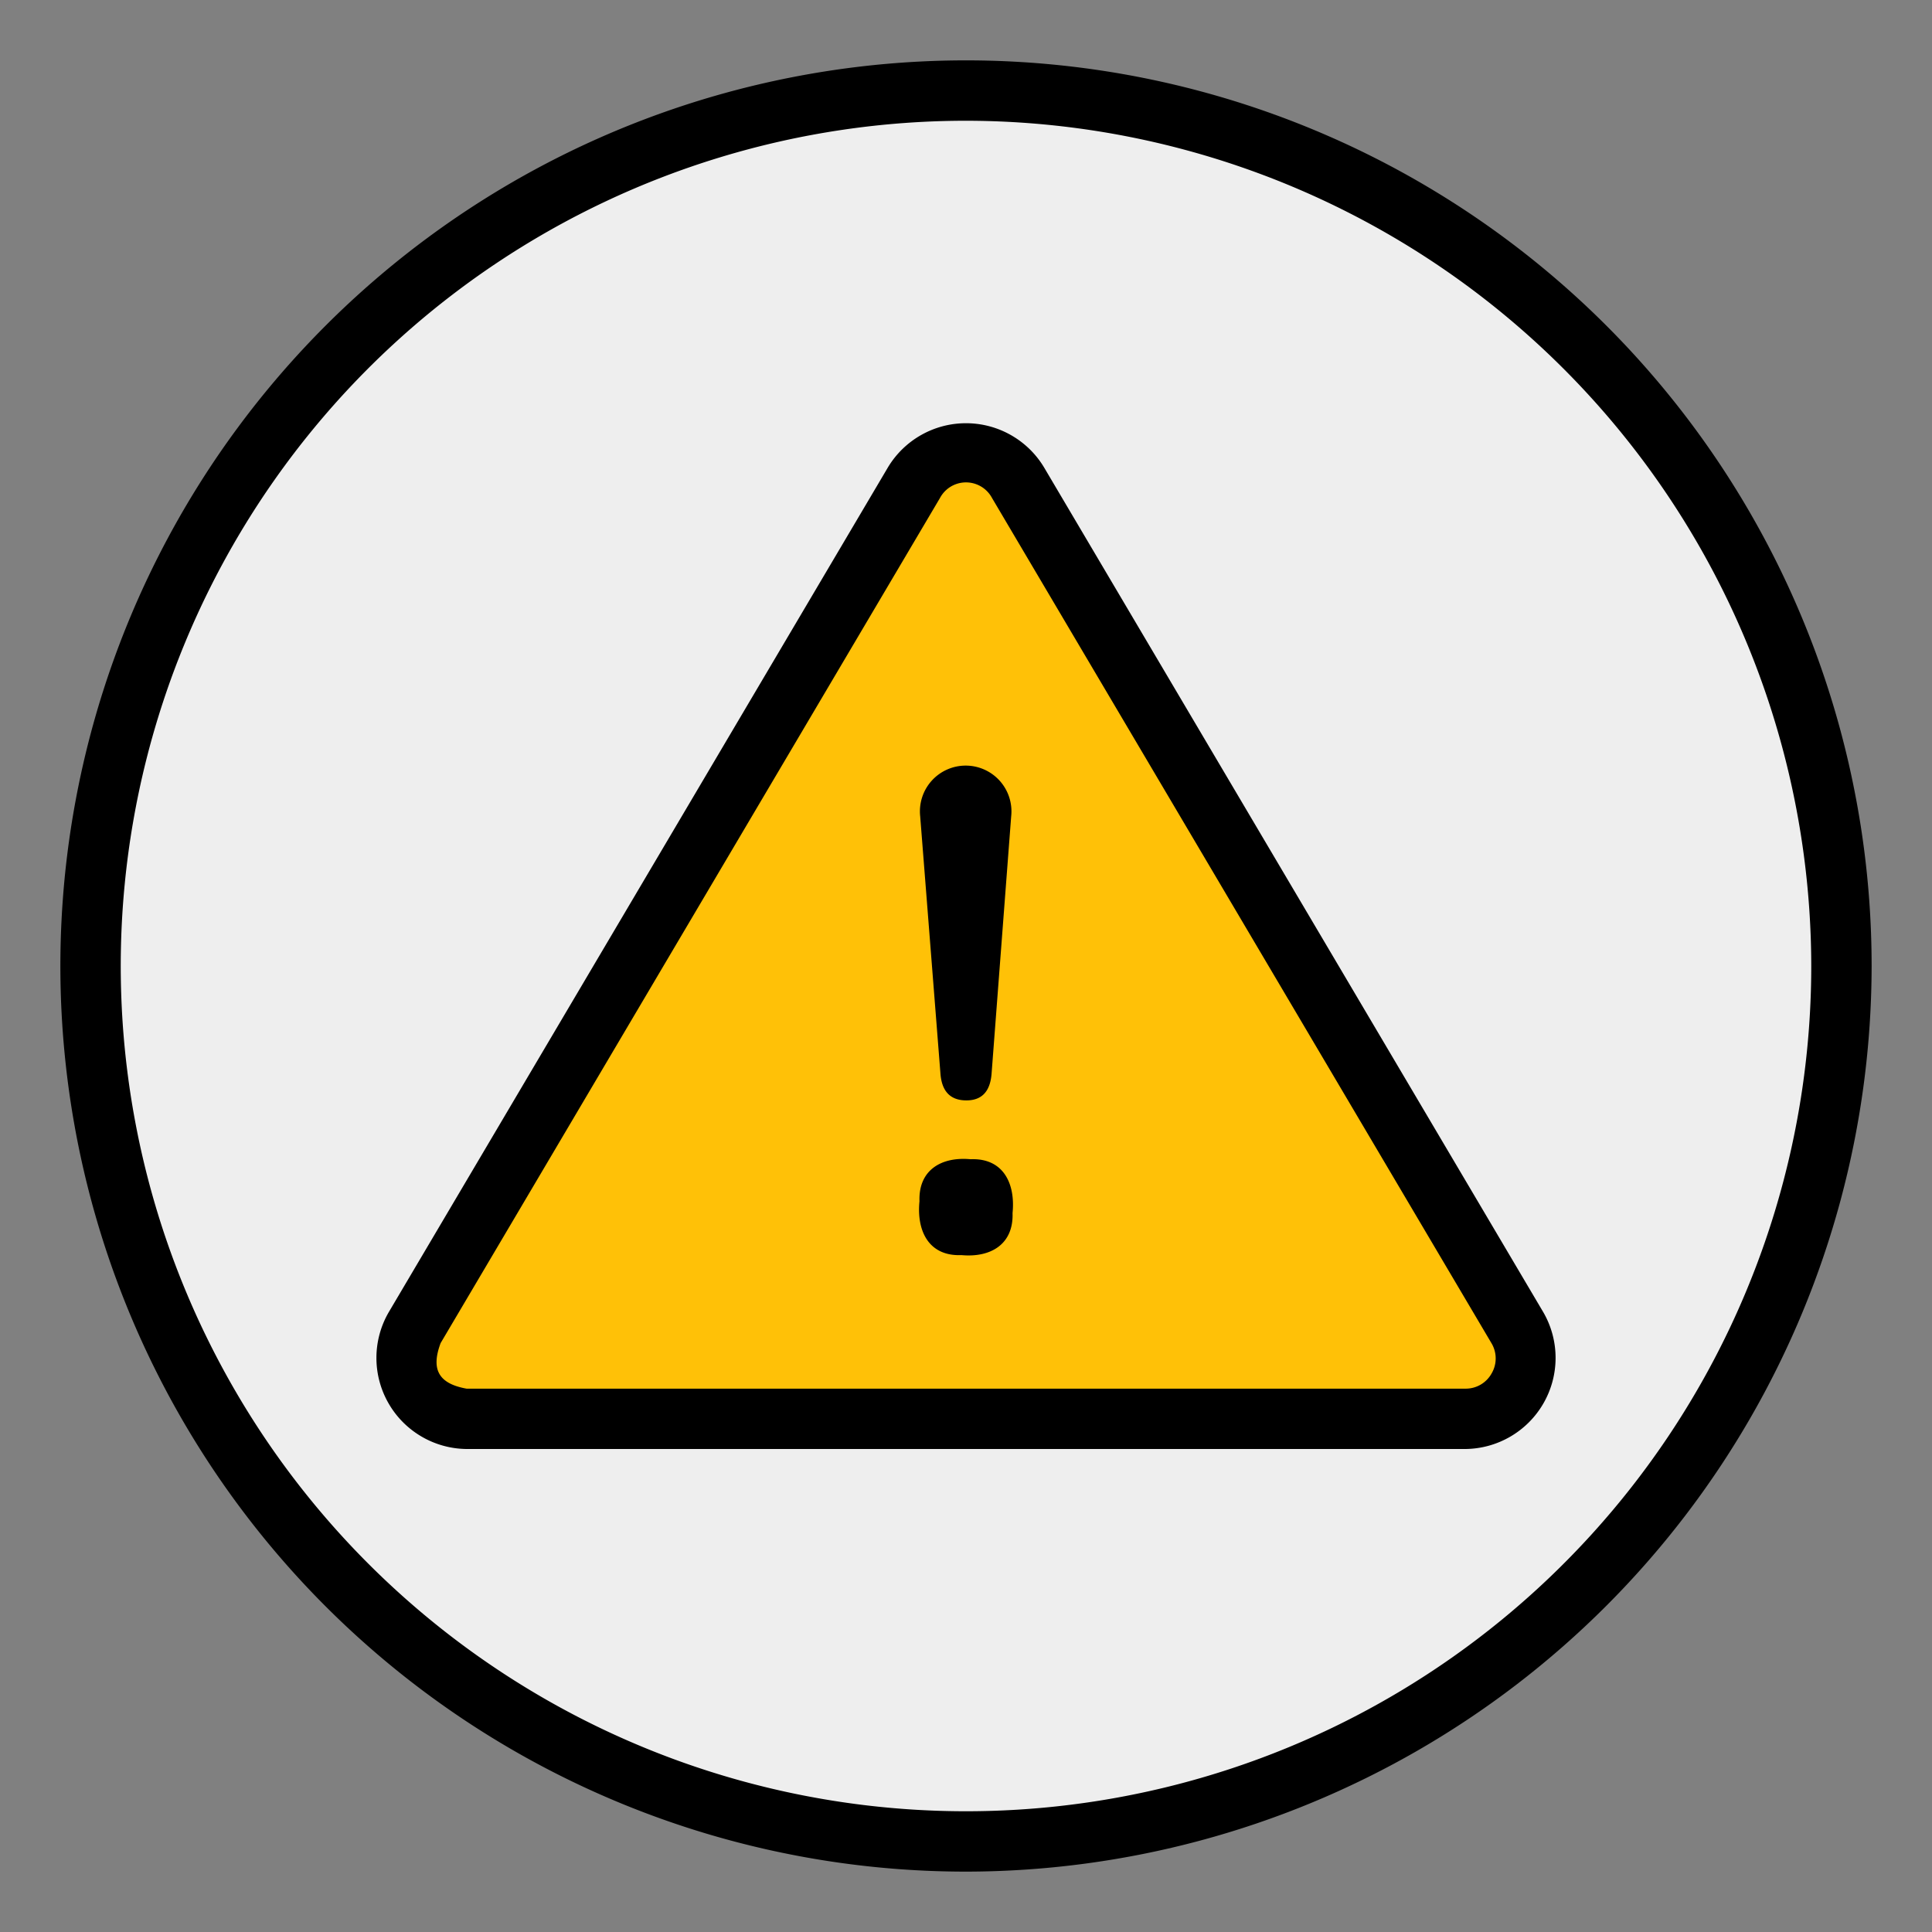
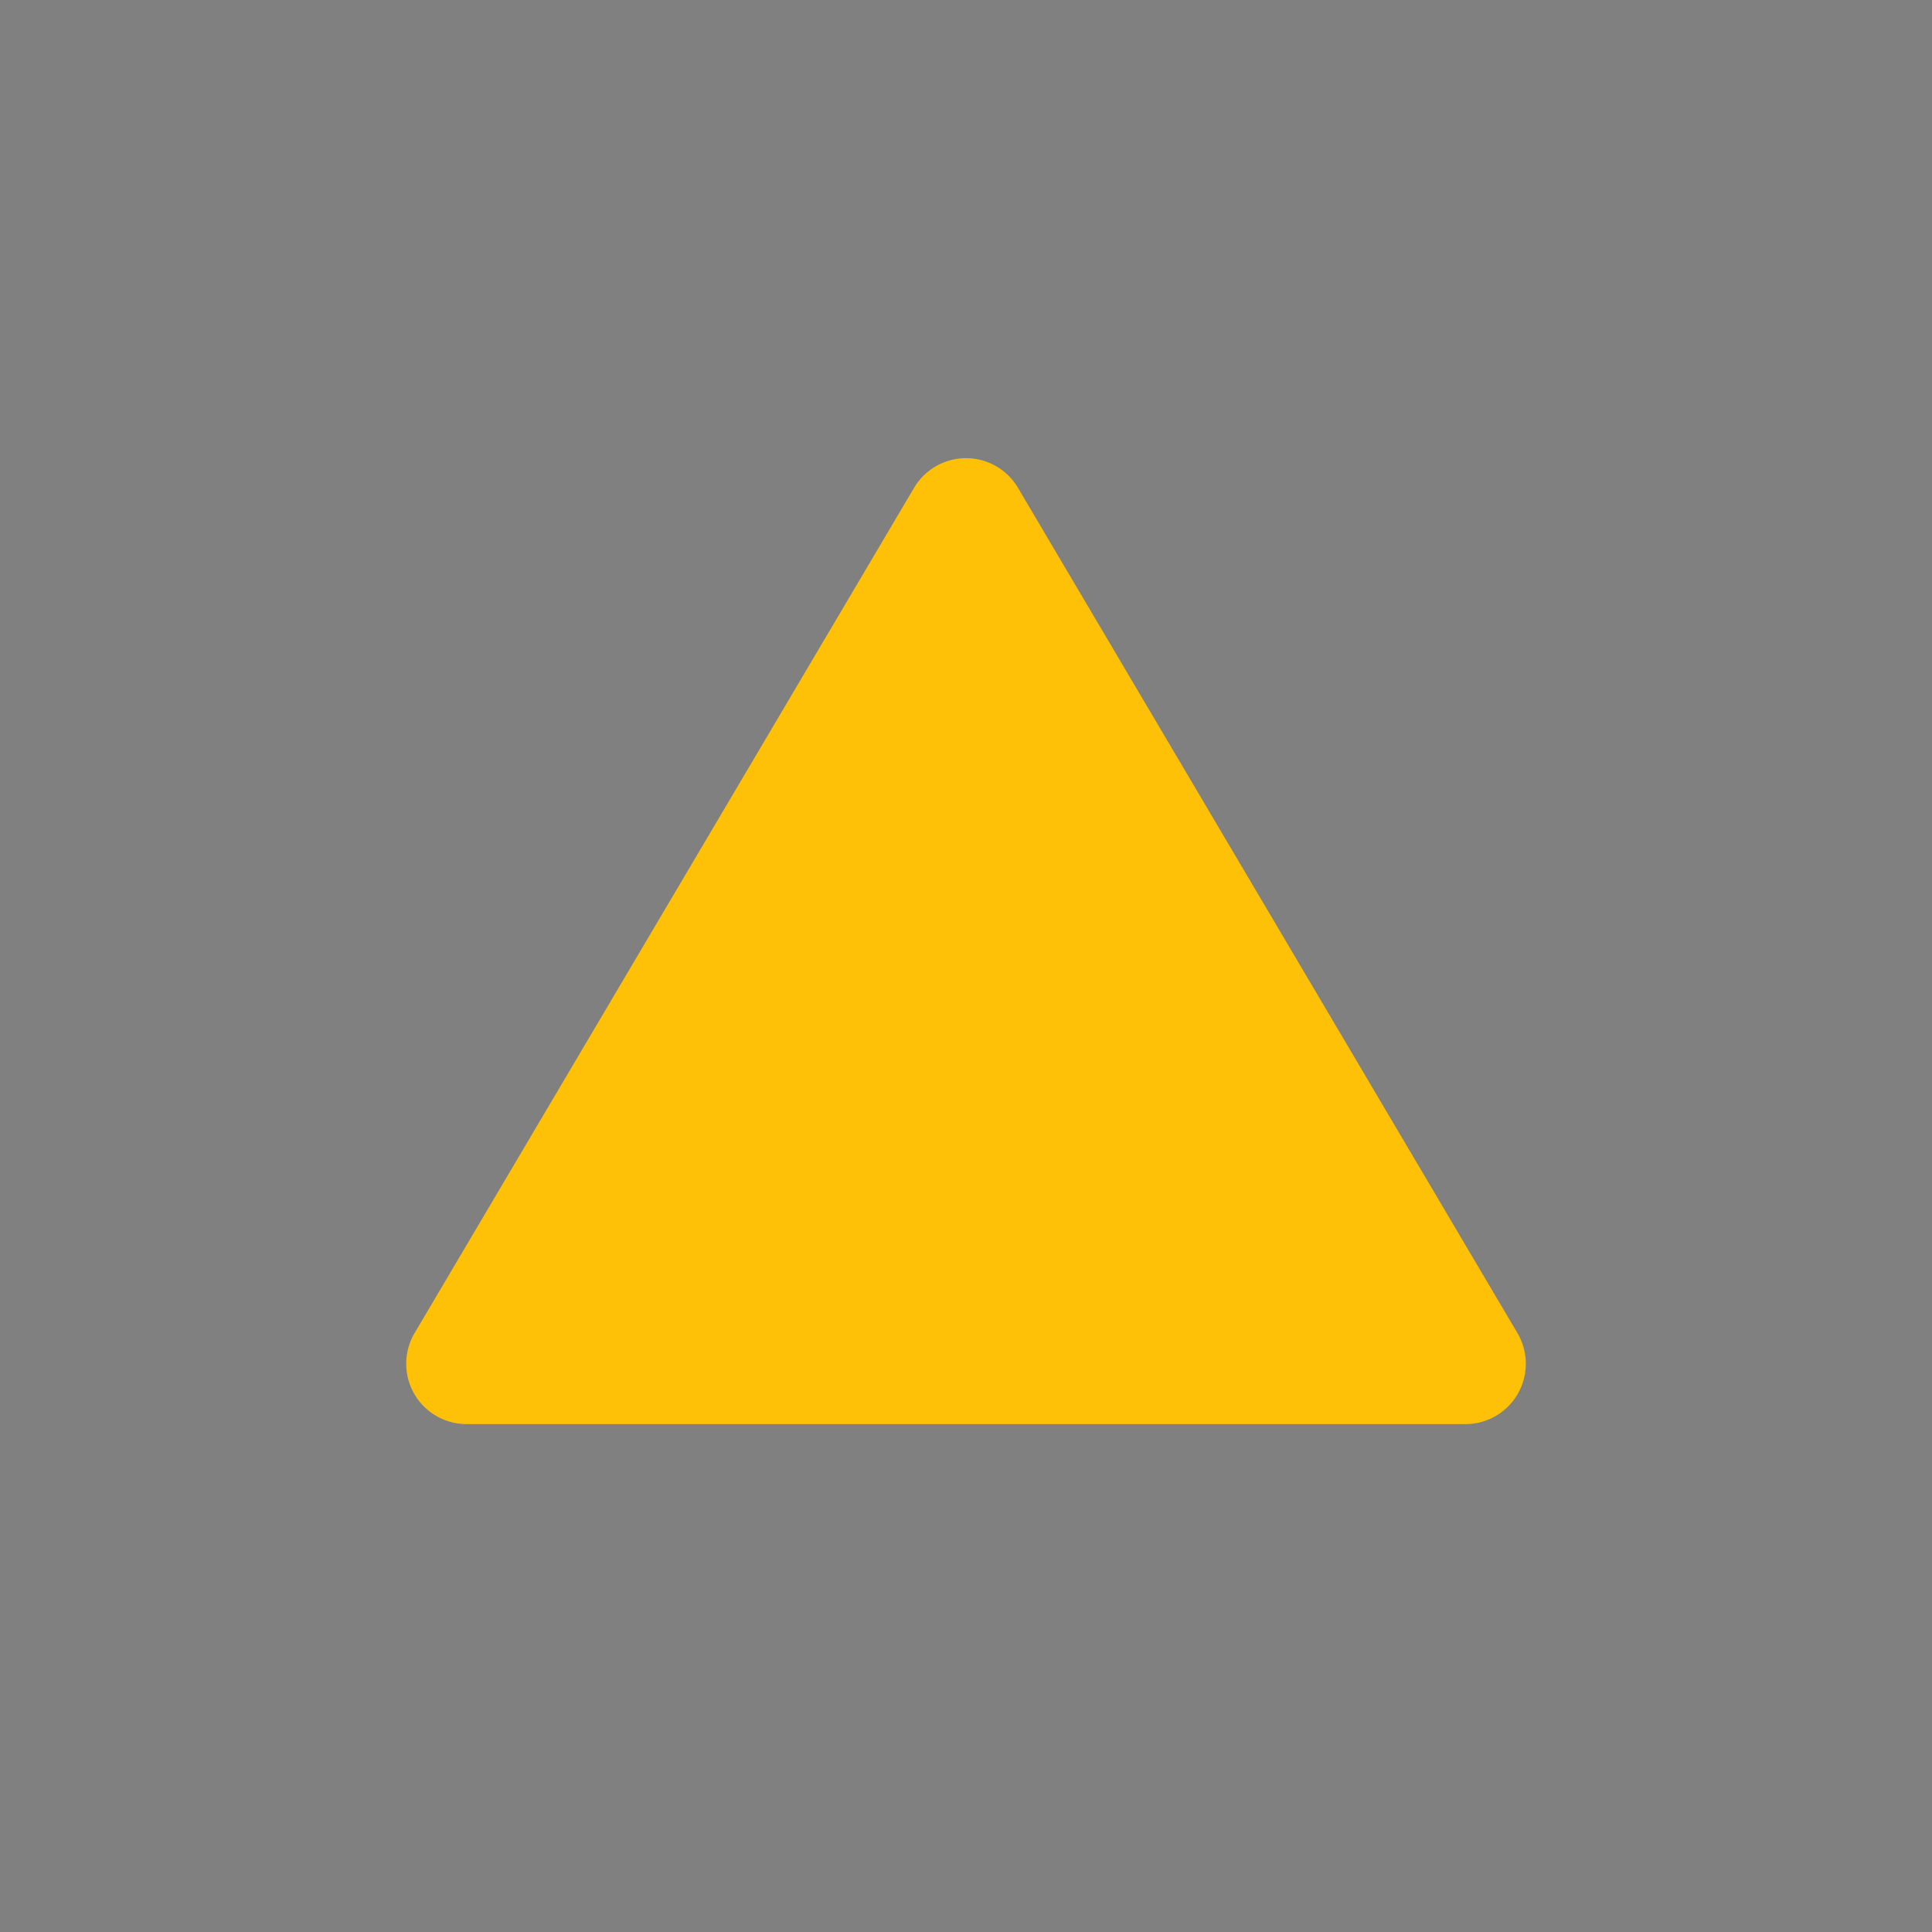
<svg xmlns="http://www.w3.org/2000/svg" height="512" viewBox="0 0 64 64" width="512">
  <rect x="0" y="0" width="64" height="64" fill="#808080" stroke="none" />
  <g id="Ikon">
-     <circle cx="32" cy="32" fill="#eee" r="29" />
    <path d="m33.722 16.161 16.544 27.997a2 2 0 0 1 -1.722 3.018h-33.087a2 2 0 0 1 -1.722-3.018l16.544-27.997a2 2 0 0 1 3.444 0z" fill="#ffc107" />
  </g>
  <g id="line">
-     <path d="m32 62a30 30 0 1 1 30-30 30.034 30.034 0 0 1 -30 30zm0-58a28 28 0 1 0 28 28 28.031 28.031 0 0 0 -28-28zm19.127 39.474-16.545-27.997a3.017 3.017 0 0 0 -5.165 0l-16.543 27.997a3.017 3.017 0 0 0 2.582 4.526h33.088a3.018 3.018 0 0 0 2.583-4.526zm-1.715 2.022a.98.98 0 0 1 -.868.505h-33.088c-.922-.165-1.188-.631-.86-1.509l16.543-27.997a.977.977 0 0 1 1.722 0l16.544 27.997a.982.982 0 0 1 .007 1.004zm-17.562-3.919c-1.09.045-1.49-.809-1.391-1.785-.037-1.038.733-1.481 1.692-1.391 1.089-.045 1.49.81 1.391 1.785.036 1.039-.733 1.48-1.692 1.391zm.162-5.125q-.789 0-.858-.881l-.672-8.533a1.516 1.516 0 1 1 3.015 0l-.65 8.533q-.07.882-.835.881z" />
-   </g>
+     </g>
</svg>